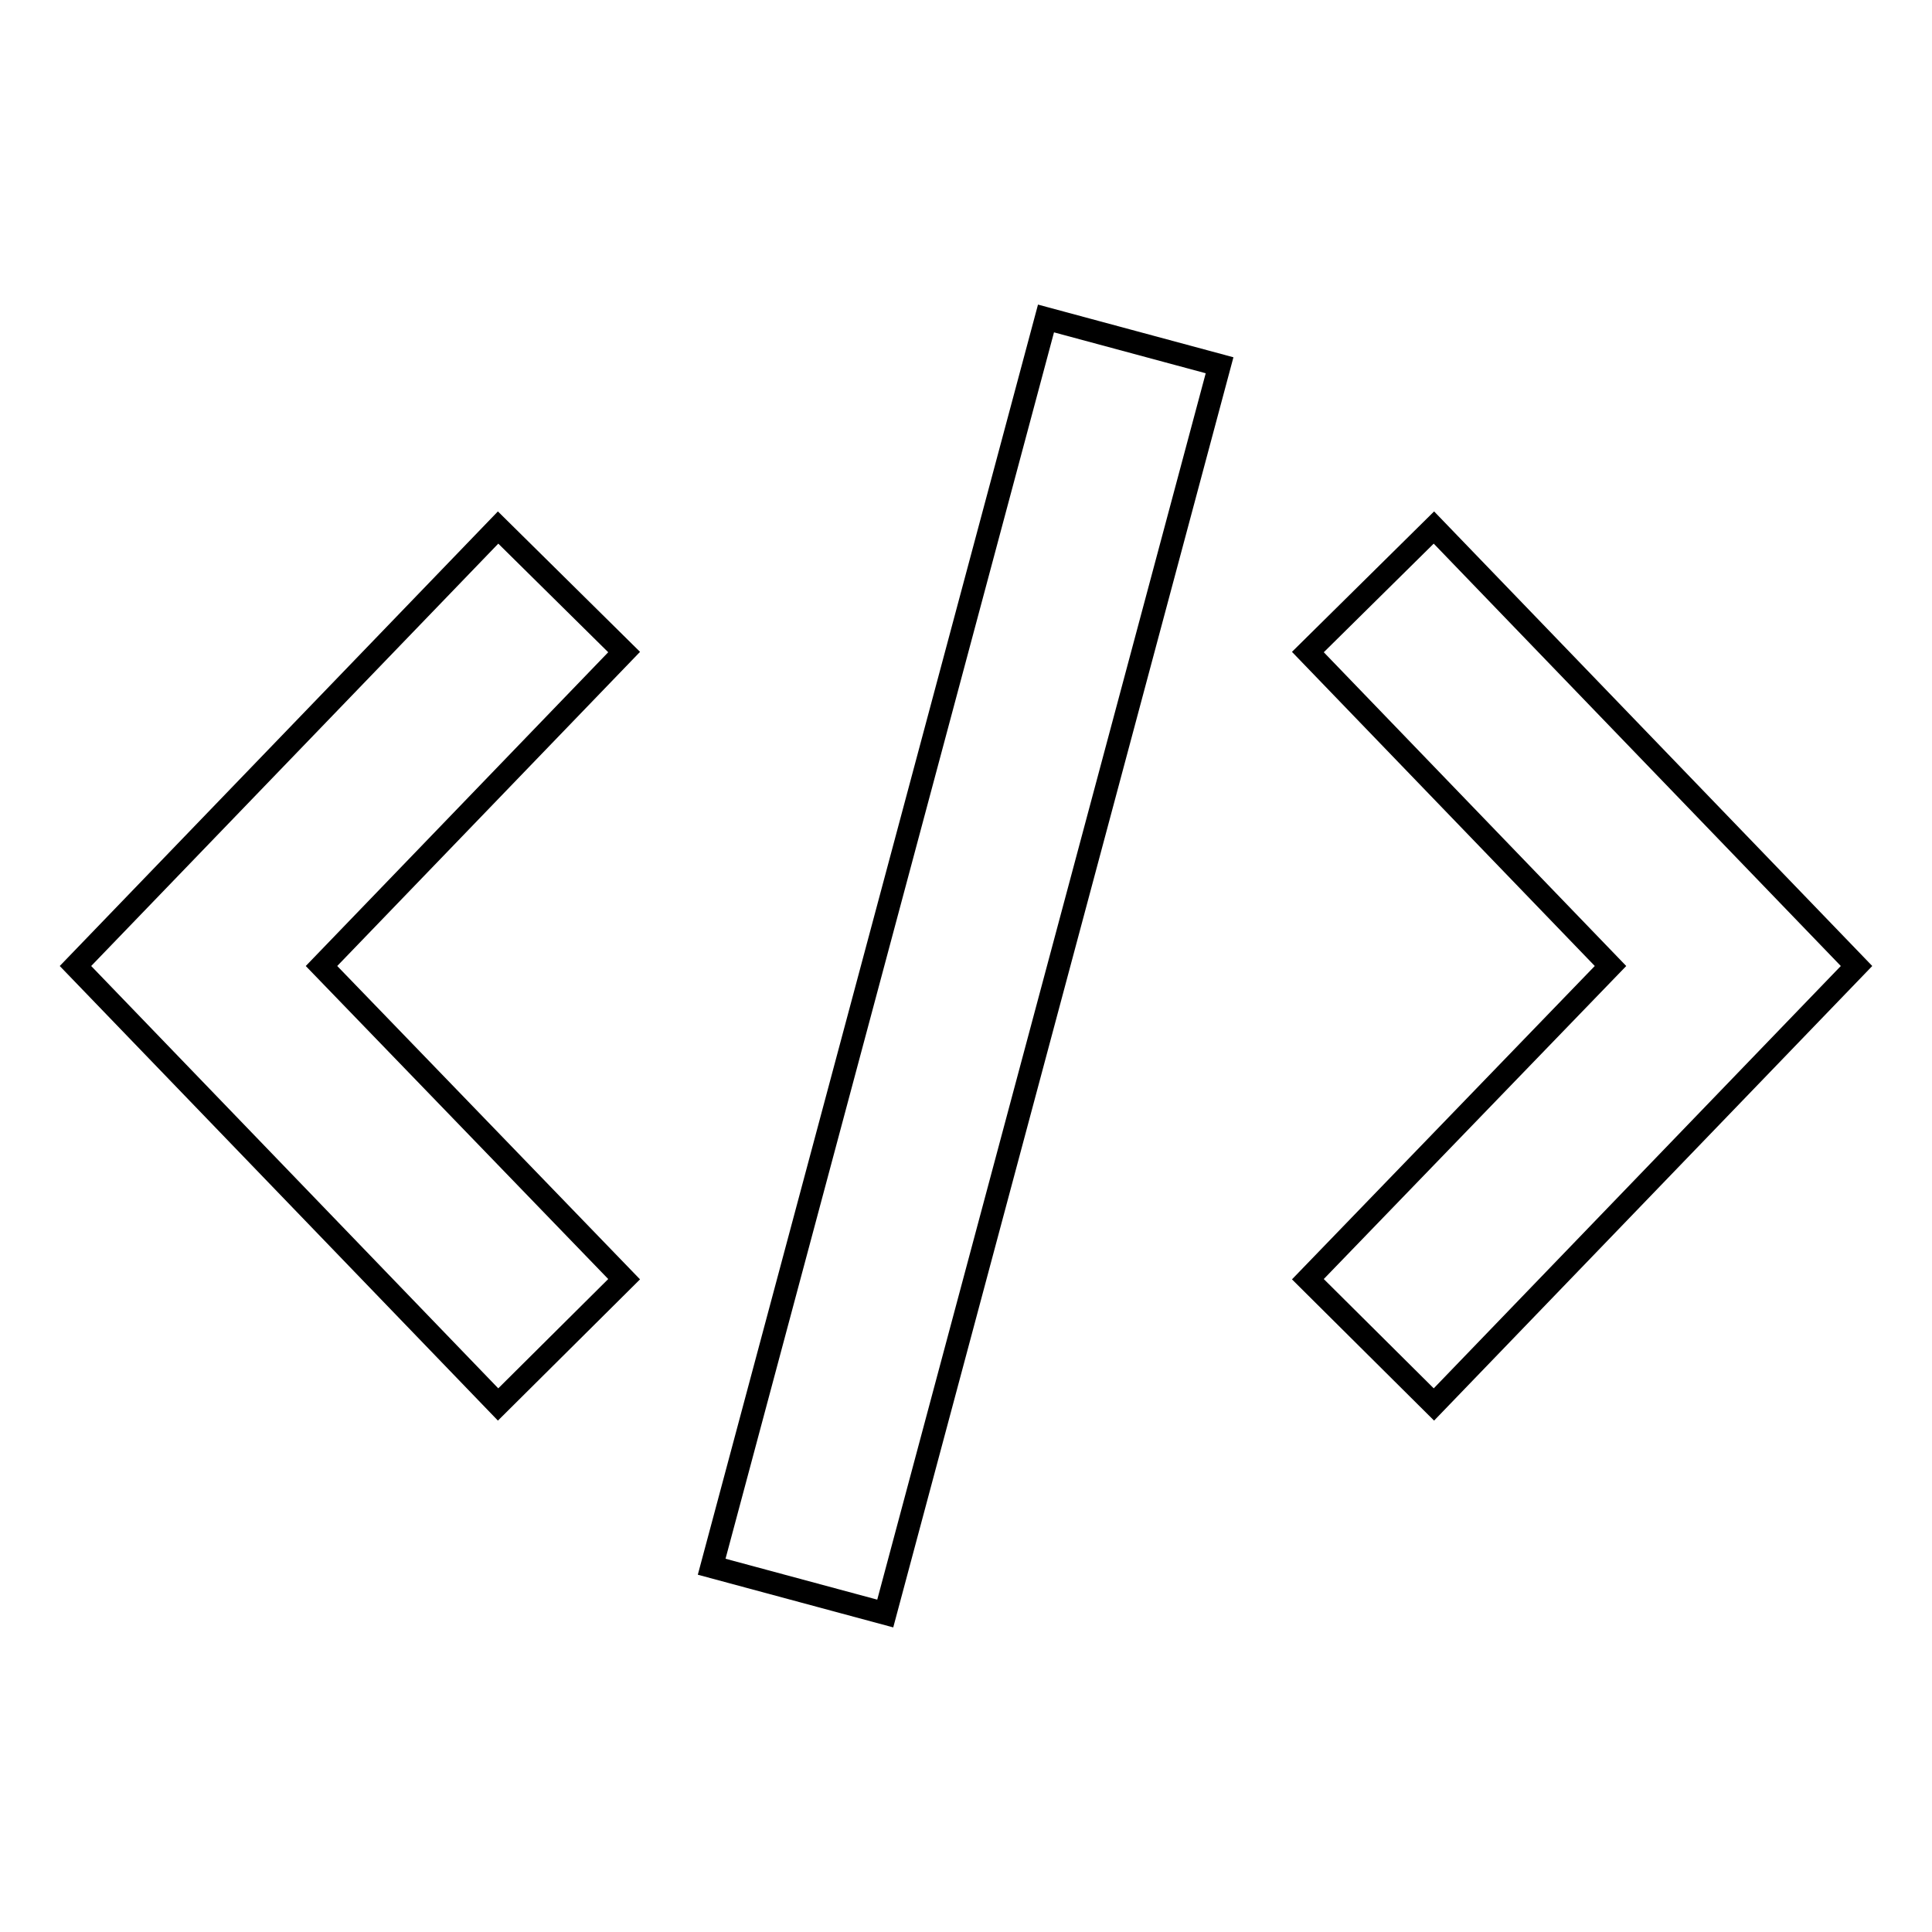
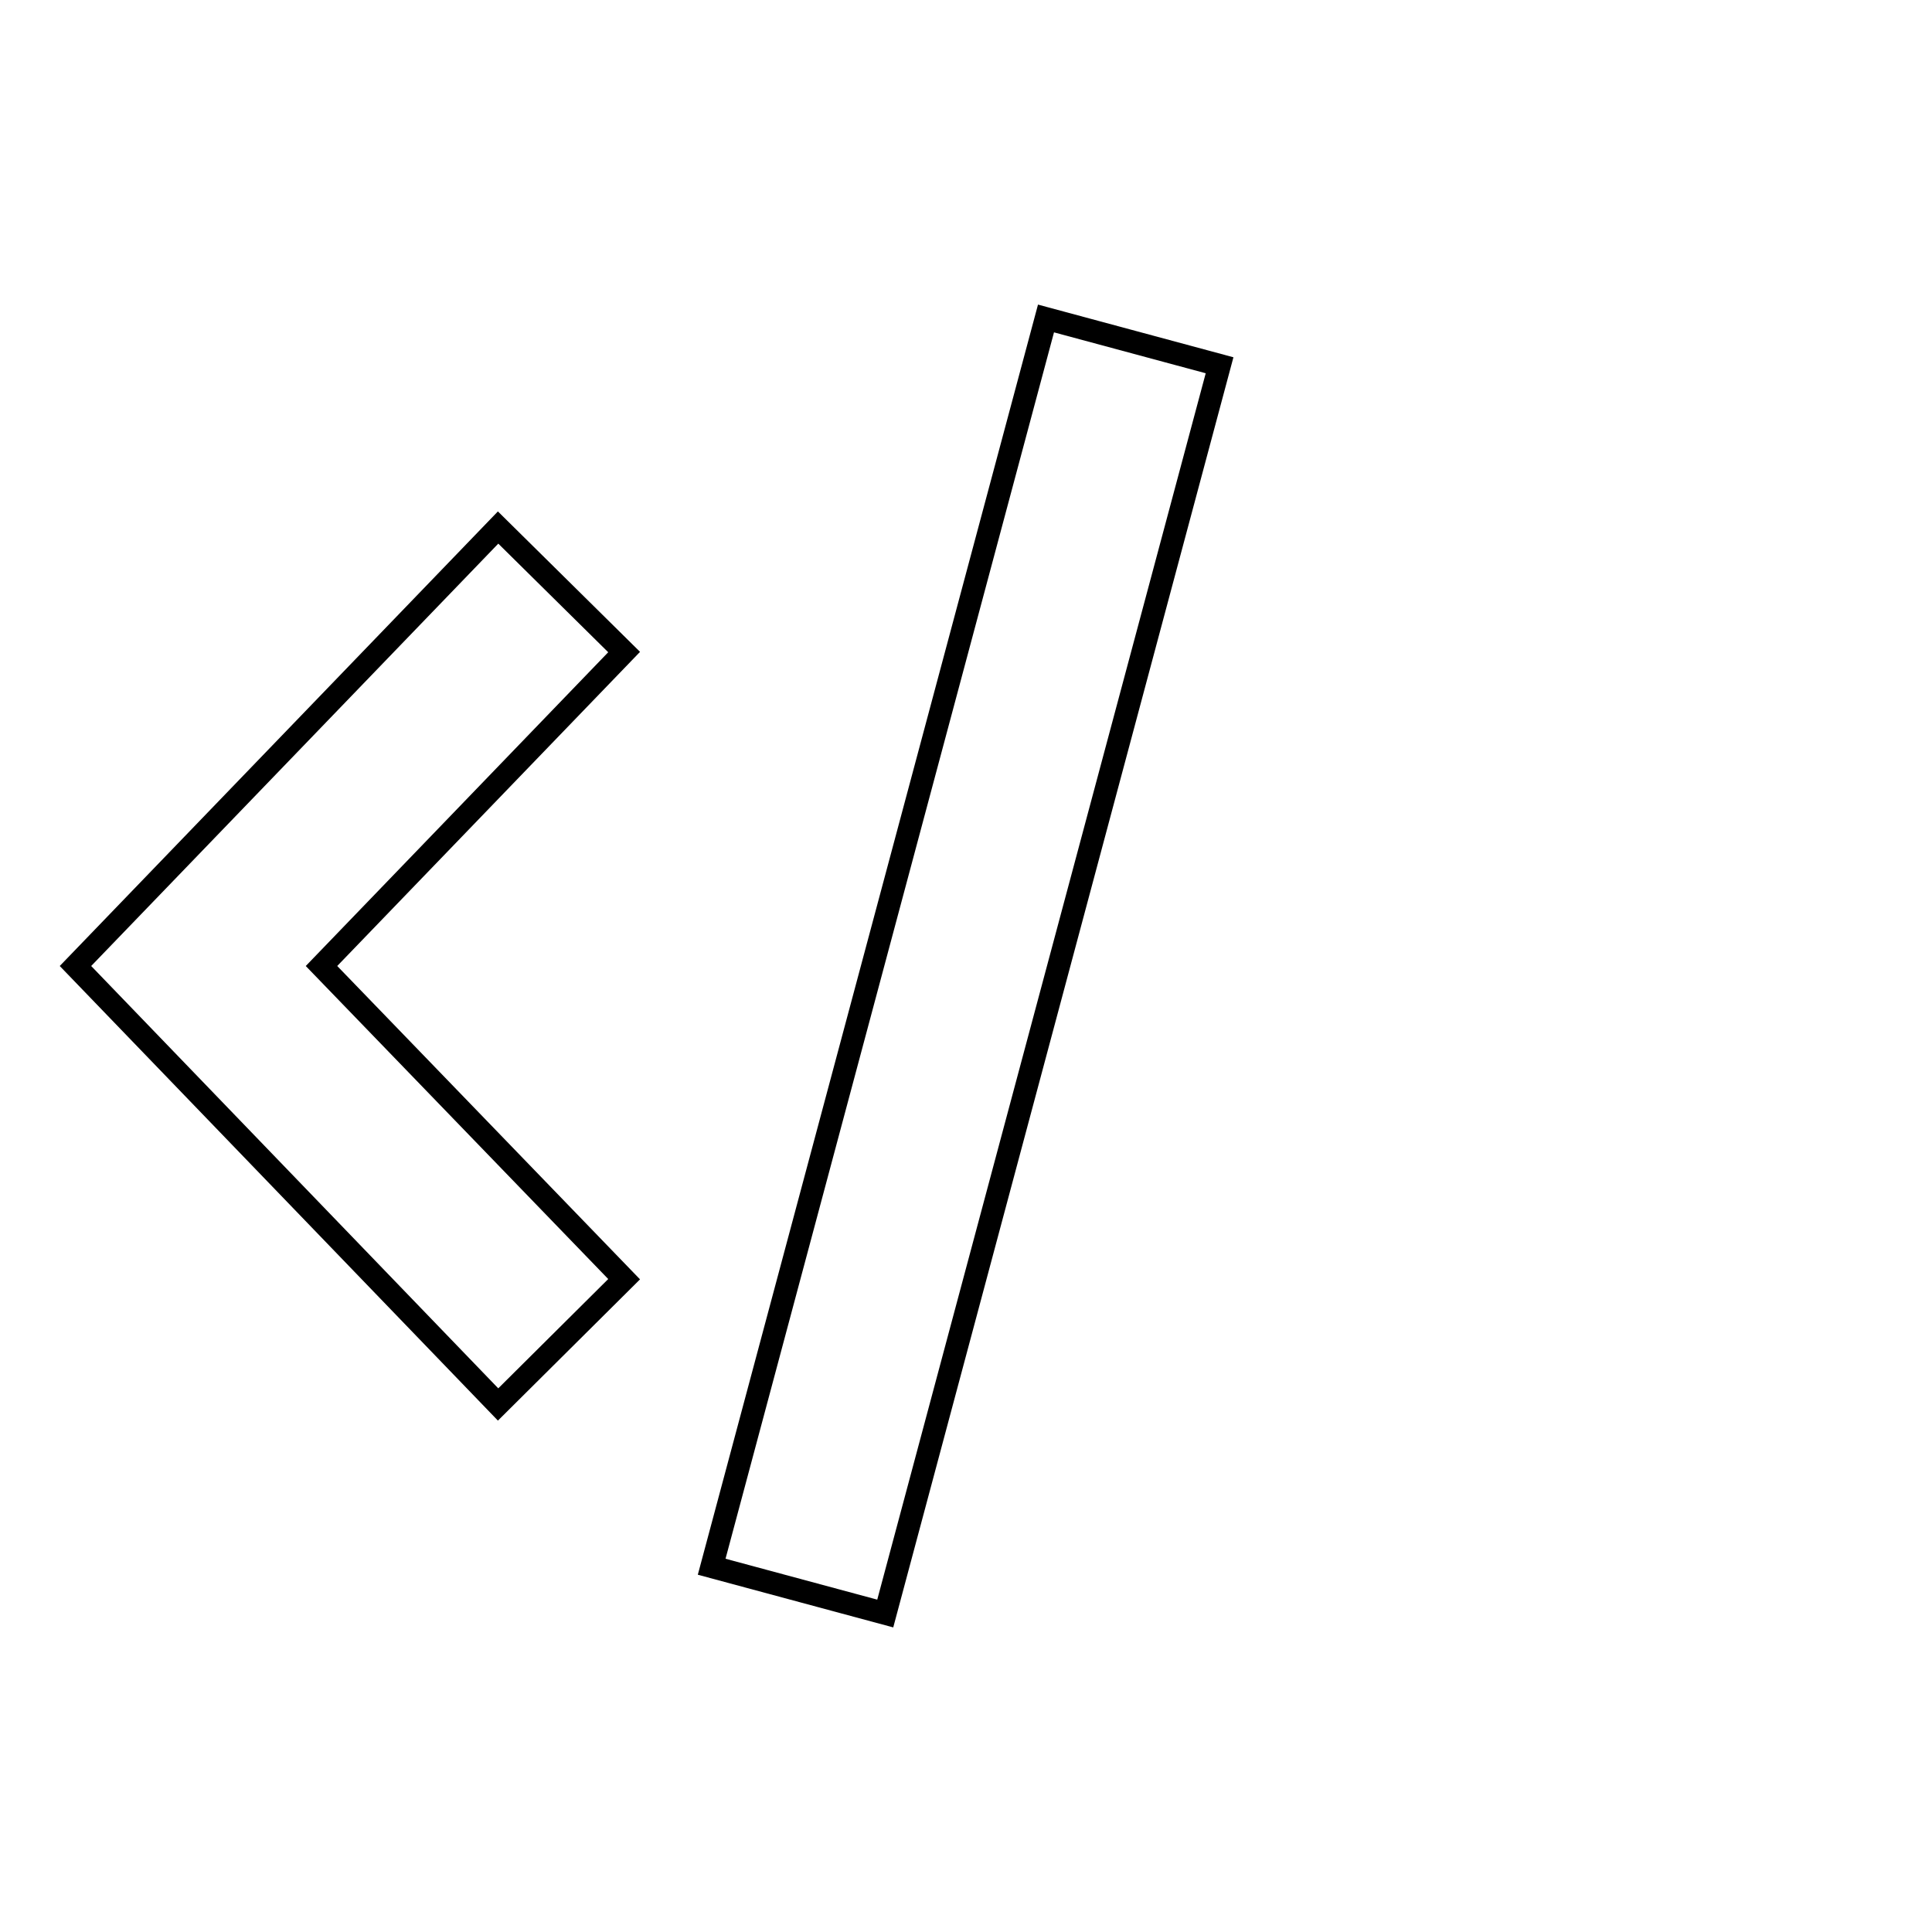
<svg xmlns="http://www.w3.org/2000/svg" version="1.1" x="0px" y="0px" viewBox="0 0 256 256" enable-background="new 0 0 256 256" xml:space="preserve">
  <g>
    <g>
      <path stroke-width="3" fill-opacity="0" stroke="#000000" d="M82.7,86.4L66,69.9L10,128l56,58.1l16.7-16.6L42.6,128L82.7,86.4z" />
-       <path stroke-width="3" fill-opacity="0" stroke="#000000" d="M213.4,128l-40.1,41.5l16.7,16.6l56-58.1l-56-58.1l-16.7,16.5L213.4,128z" />
      <path stroke-width="3" fill-opacity="0" stroke="#000000" d="M138.6,42.2l23,6.2l-44.3,165.4l-23-6.2L138.6,42.2z" />
    </g>
  </g>
</svg>